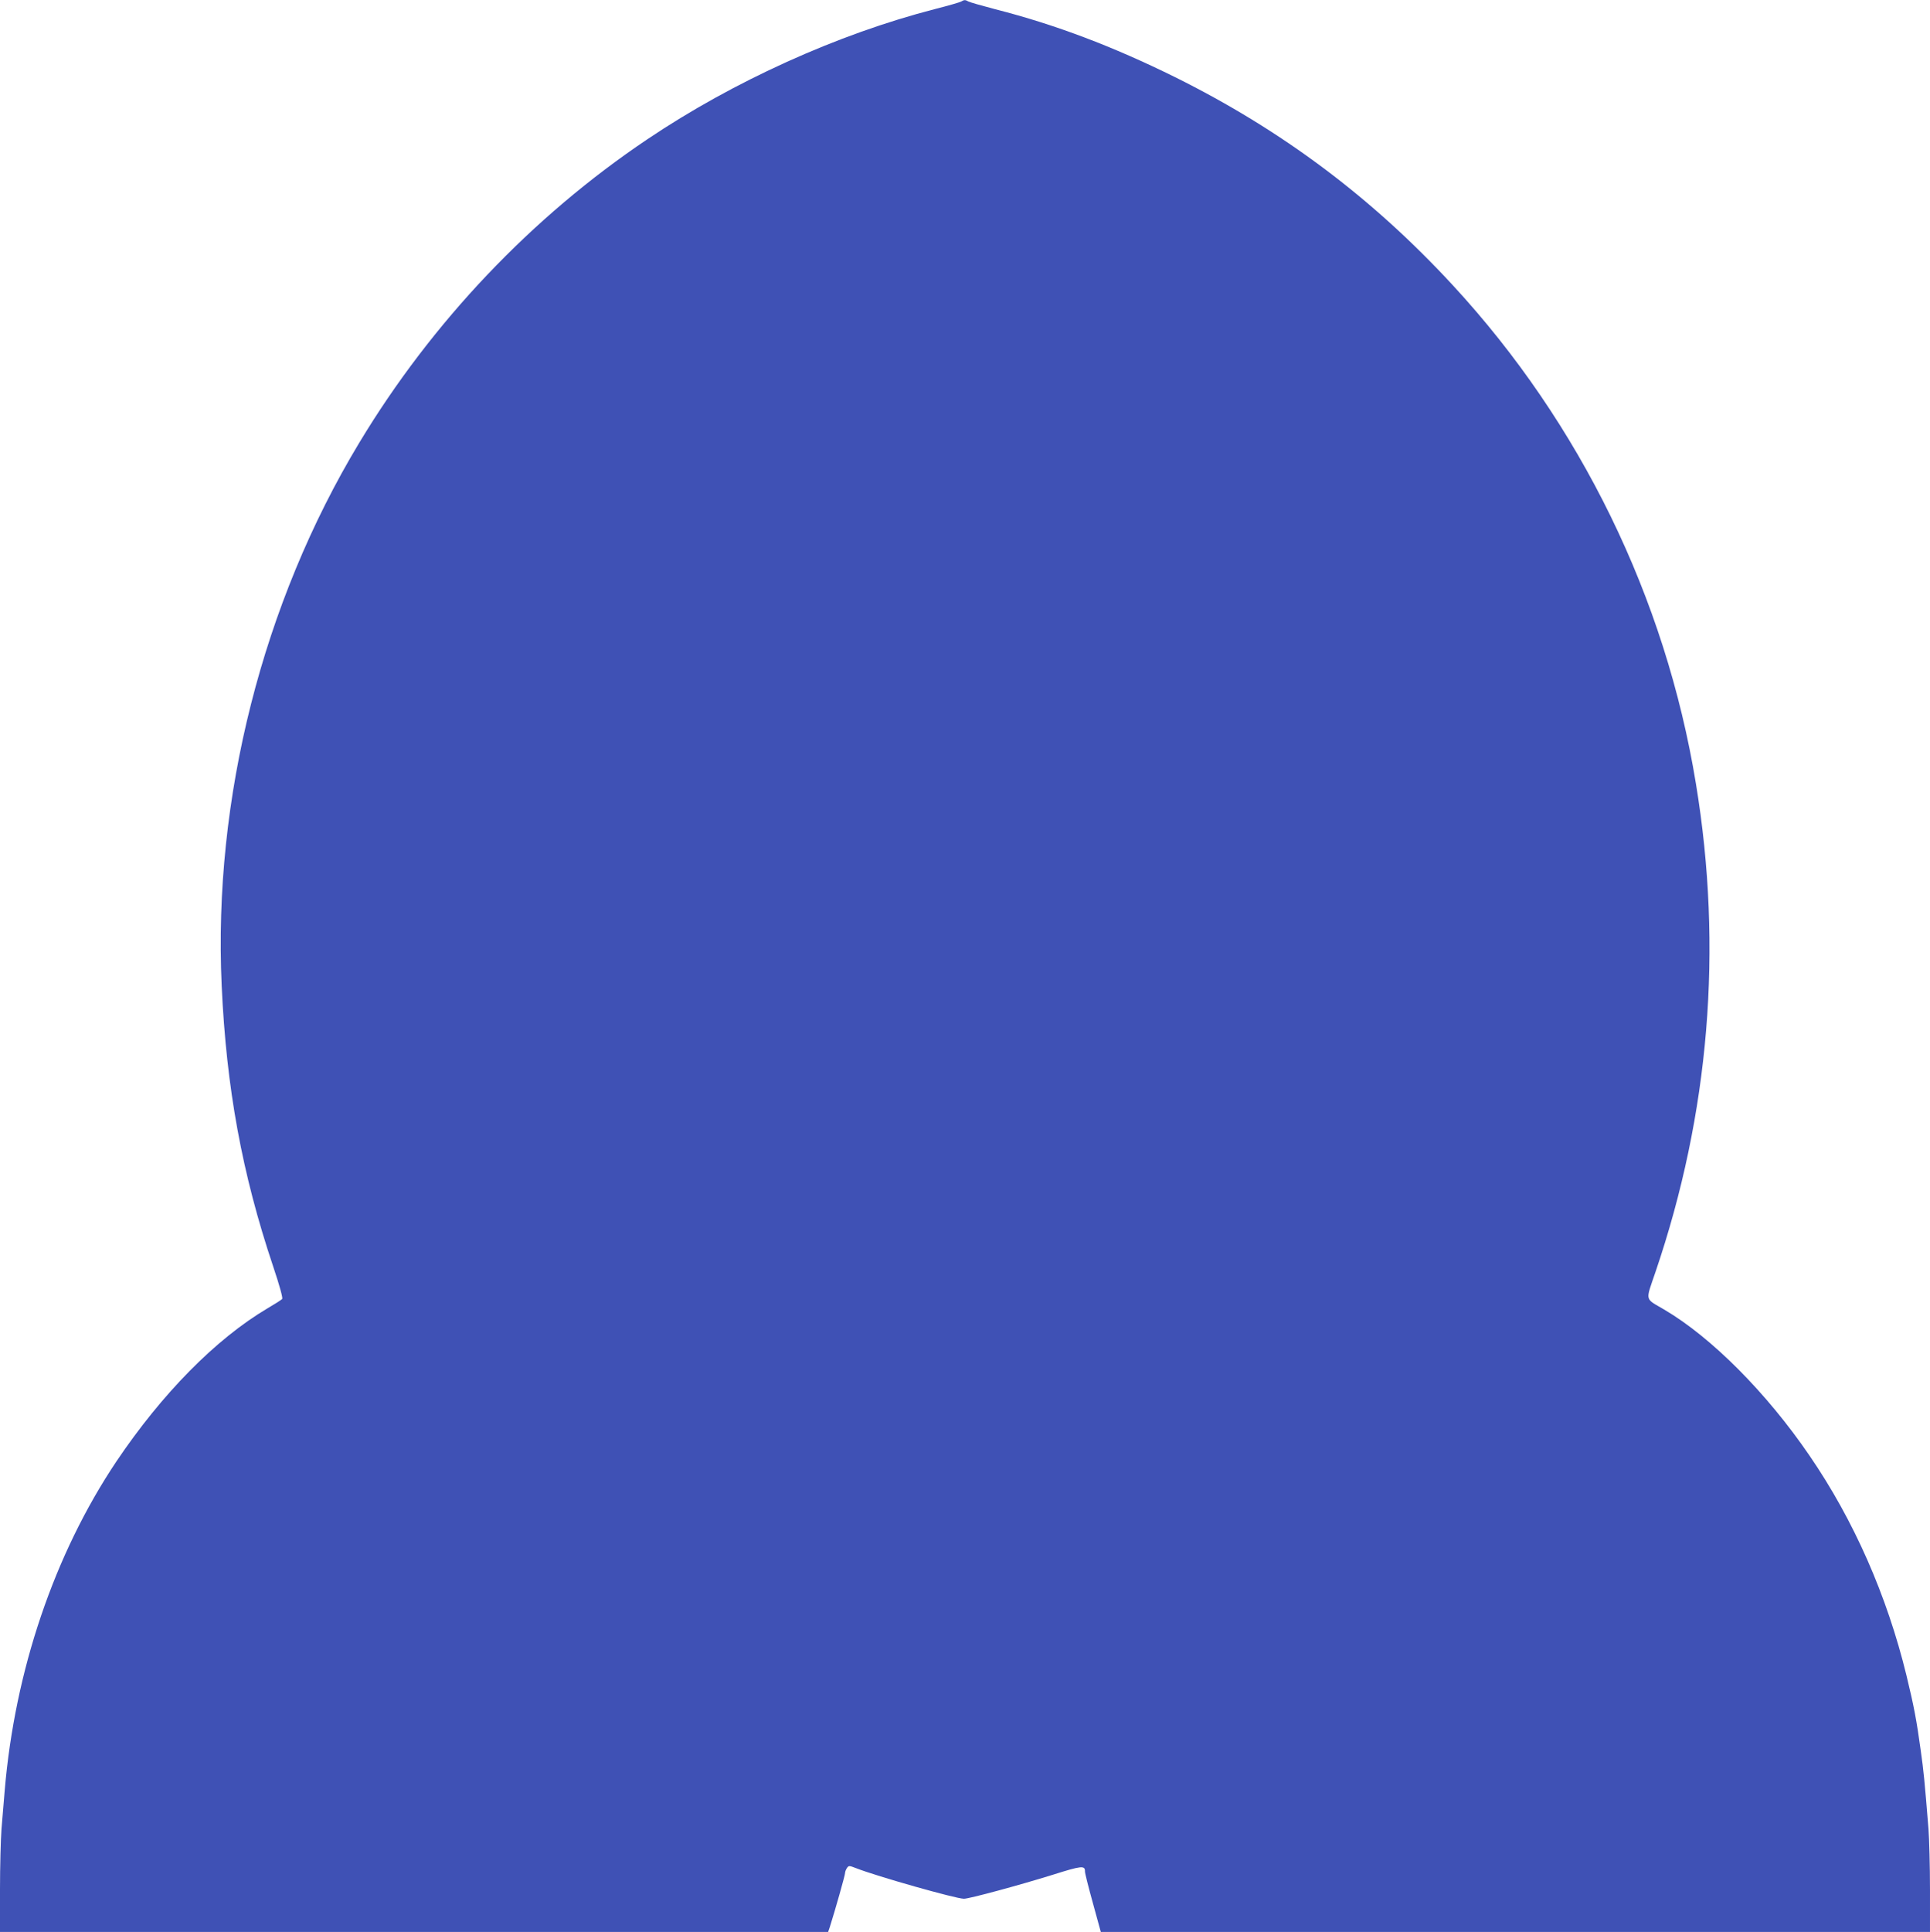
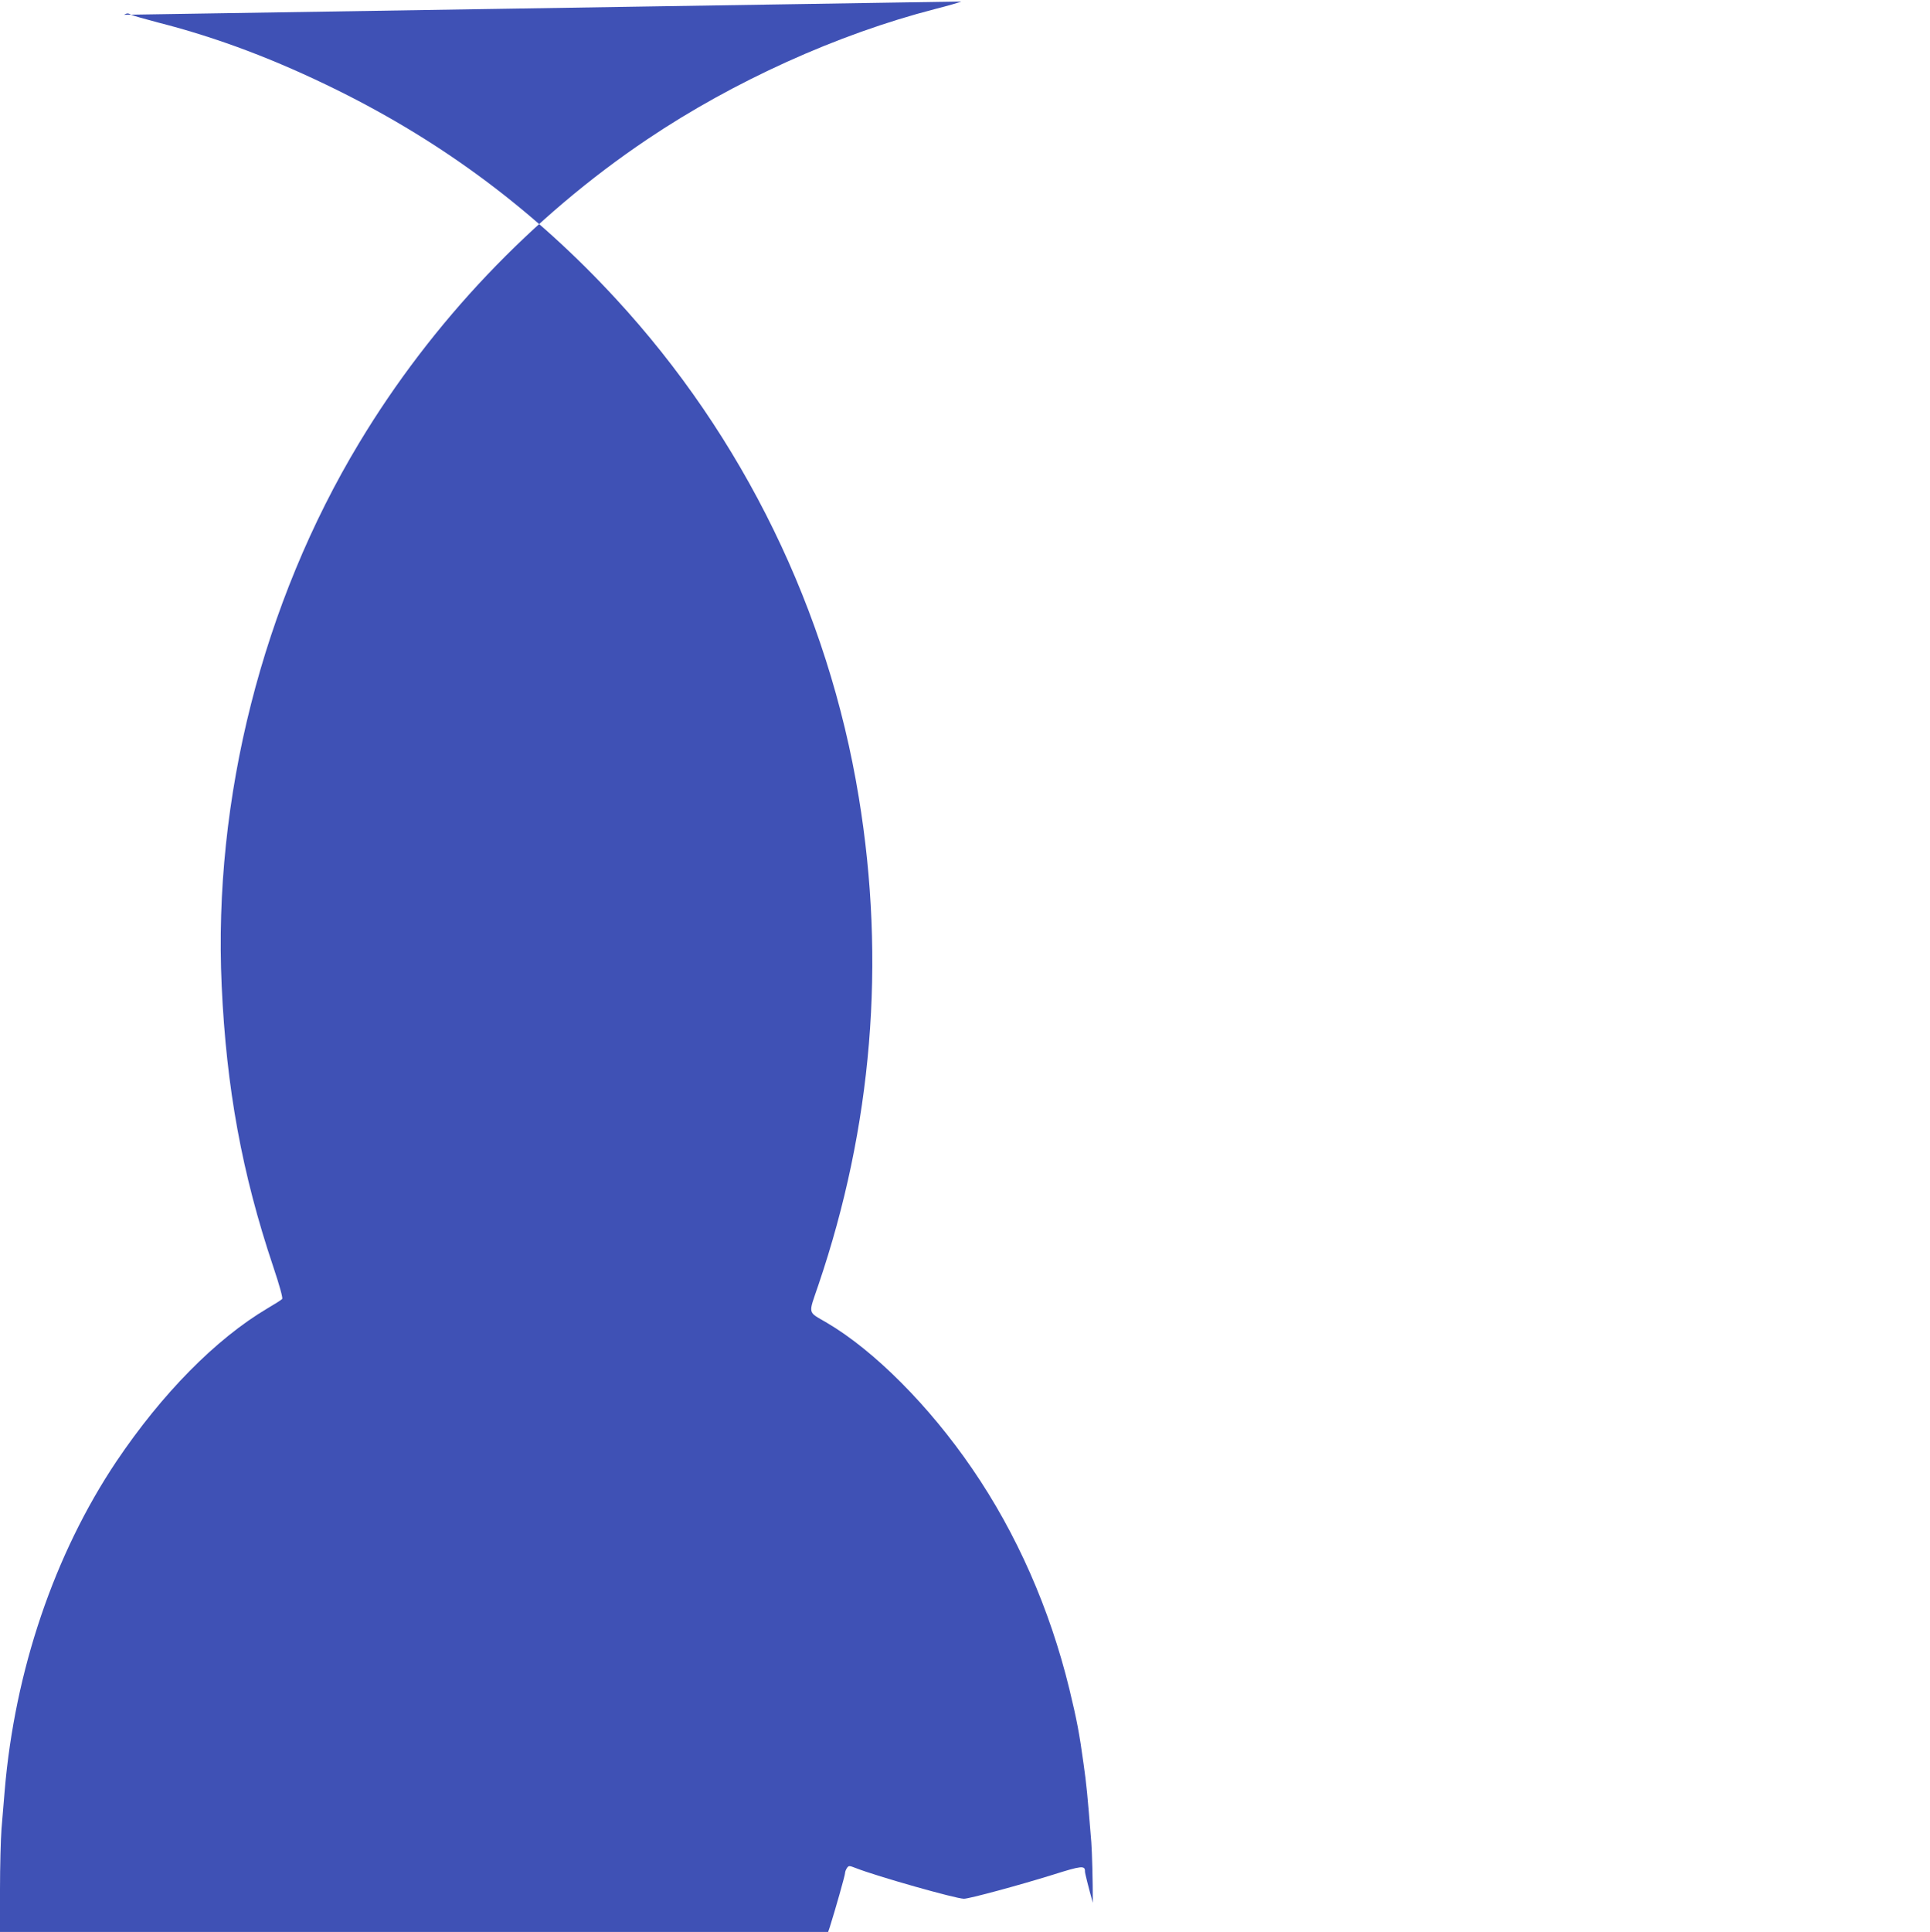
<svg xmlns="http://www.w3.org/2000/svg" version="1.0" width="1279pt" height="1280pt" viewBox="0 0 1279 1280" preserveAspectRatio="xMidYMid meet">
  <g transform="translate(0,1280) scale(0.1,-0.1)" fill="#3f51b5" stroke="none">
-     <path d="M6370 12790 c-8 -5 -87 -28 -174 -50 -644 -166 -1334 -478 -1905 -862 -767 -515 -1428 -1211 -1910 -2011 -641 -1063 -969 -2358 -912 -3597 31 -680 135 -1246 341 -1860 43 -128 65 -209 60 -216 -5 -6 -49 -34 -97 -62 -343 -203 -700 -566 -1002 -1015 -411 -614 -673 -1386 -740 -2182 -6 -71 -15 -185 -21 -252 -5 -67 -10 -248 -10 -402 l0 -281 2744 0 2744 0 11 32 c37 117 101 343 101 357 0 9 6 25 13 35 12 17 15 16 62 -2 135 -53 660 -202 713 -202 35 0 364 89 589 159 190 60 214 63 213 22 -1 -9 23 -103 52 -208 l53 -193 2748 0 2747 0 0 281 c0 154 -5 335 -10 402 -26 322 -32 382 -51 517 -28 204 -44 289 -95 500 -129 528 -348 1027 -643 1457 -285 417 -650 783 -963 967 -131 77 -124 51 -57 249 357 1049 448 2142 268 3234 -202 1233 -766 2388 -1611 3303 -535 580 -1135 1029 -1843 1380 -409 202 -790 347 -1190 449 -88 23 -168 46 -177 51 -21 12 -28 12 -48 0z" />
+     <path d="M6370 12790 c-8 -5 -87 -28 -174 -50 -644 -166 -1334 -478 -1905 -862 -767 -515 -1428 -1211 -1910 -2011 -641 -1063 -969 -2358 -912 -3597 31 -680 135 -1246 341 -1860 43 -128 65 -209 60 -216 -5 -6 -49 -34 -97 -62 -343 -203 -700 -566 -1002 -1015 -411 -614 -673 -1386 -740 -2182 -6 -71 -15 -185 -21 -252 -5 -67 -10 -248 -10 -402 l0 -281 2744 0 2744 0 11 32 c37 117 101 343 101 357 0 9 6 25 13 35 12 17 15 16 62 -2 135 -53 660 -202 713 -202 35 0 364 89 589 159 190 60 214 63 213 22 -1 -9 23 -103 52 -208 c0 154 -5 335 -10 402 -26 322 -32 382 -51 517 -28 204 -44 289 -95 500 -129 528 -348 1027 -643 1457 -285 417 -650 783 -963 967 -131 77 -124 51 -57 249 357 1049 448 2142 268 3234 -202 1233 -766 2388 -1611 3303 -535 580 -1135 1029 -1843 1380 -409 202 -790 347 -1190 449 -88 23 -168 46 -177 51 -21 12 -28 12 -48 0z" />
  </g>
</svg>